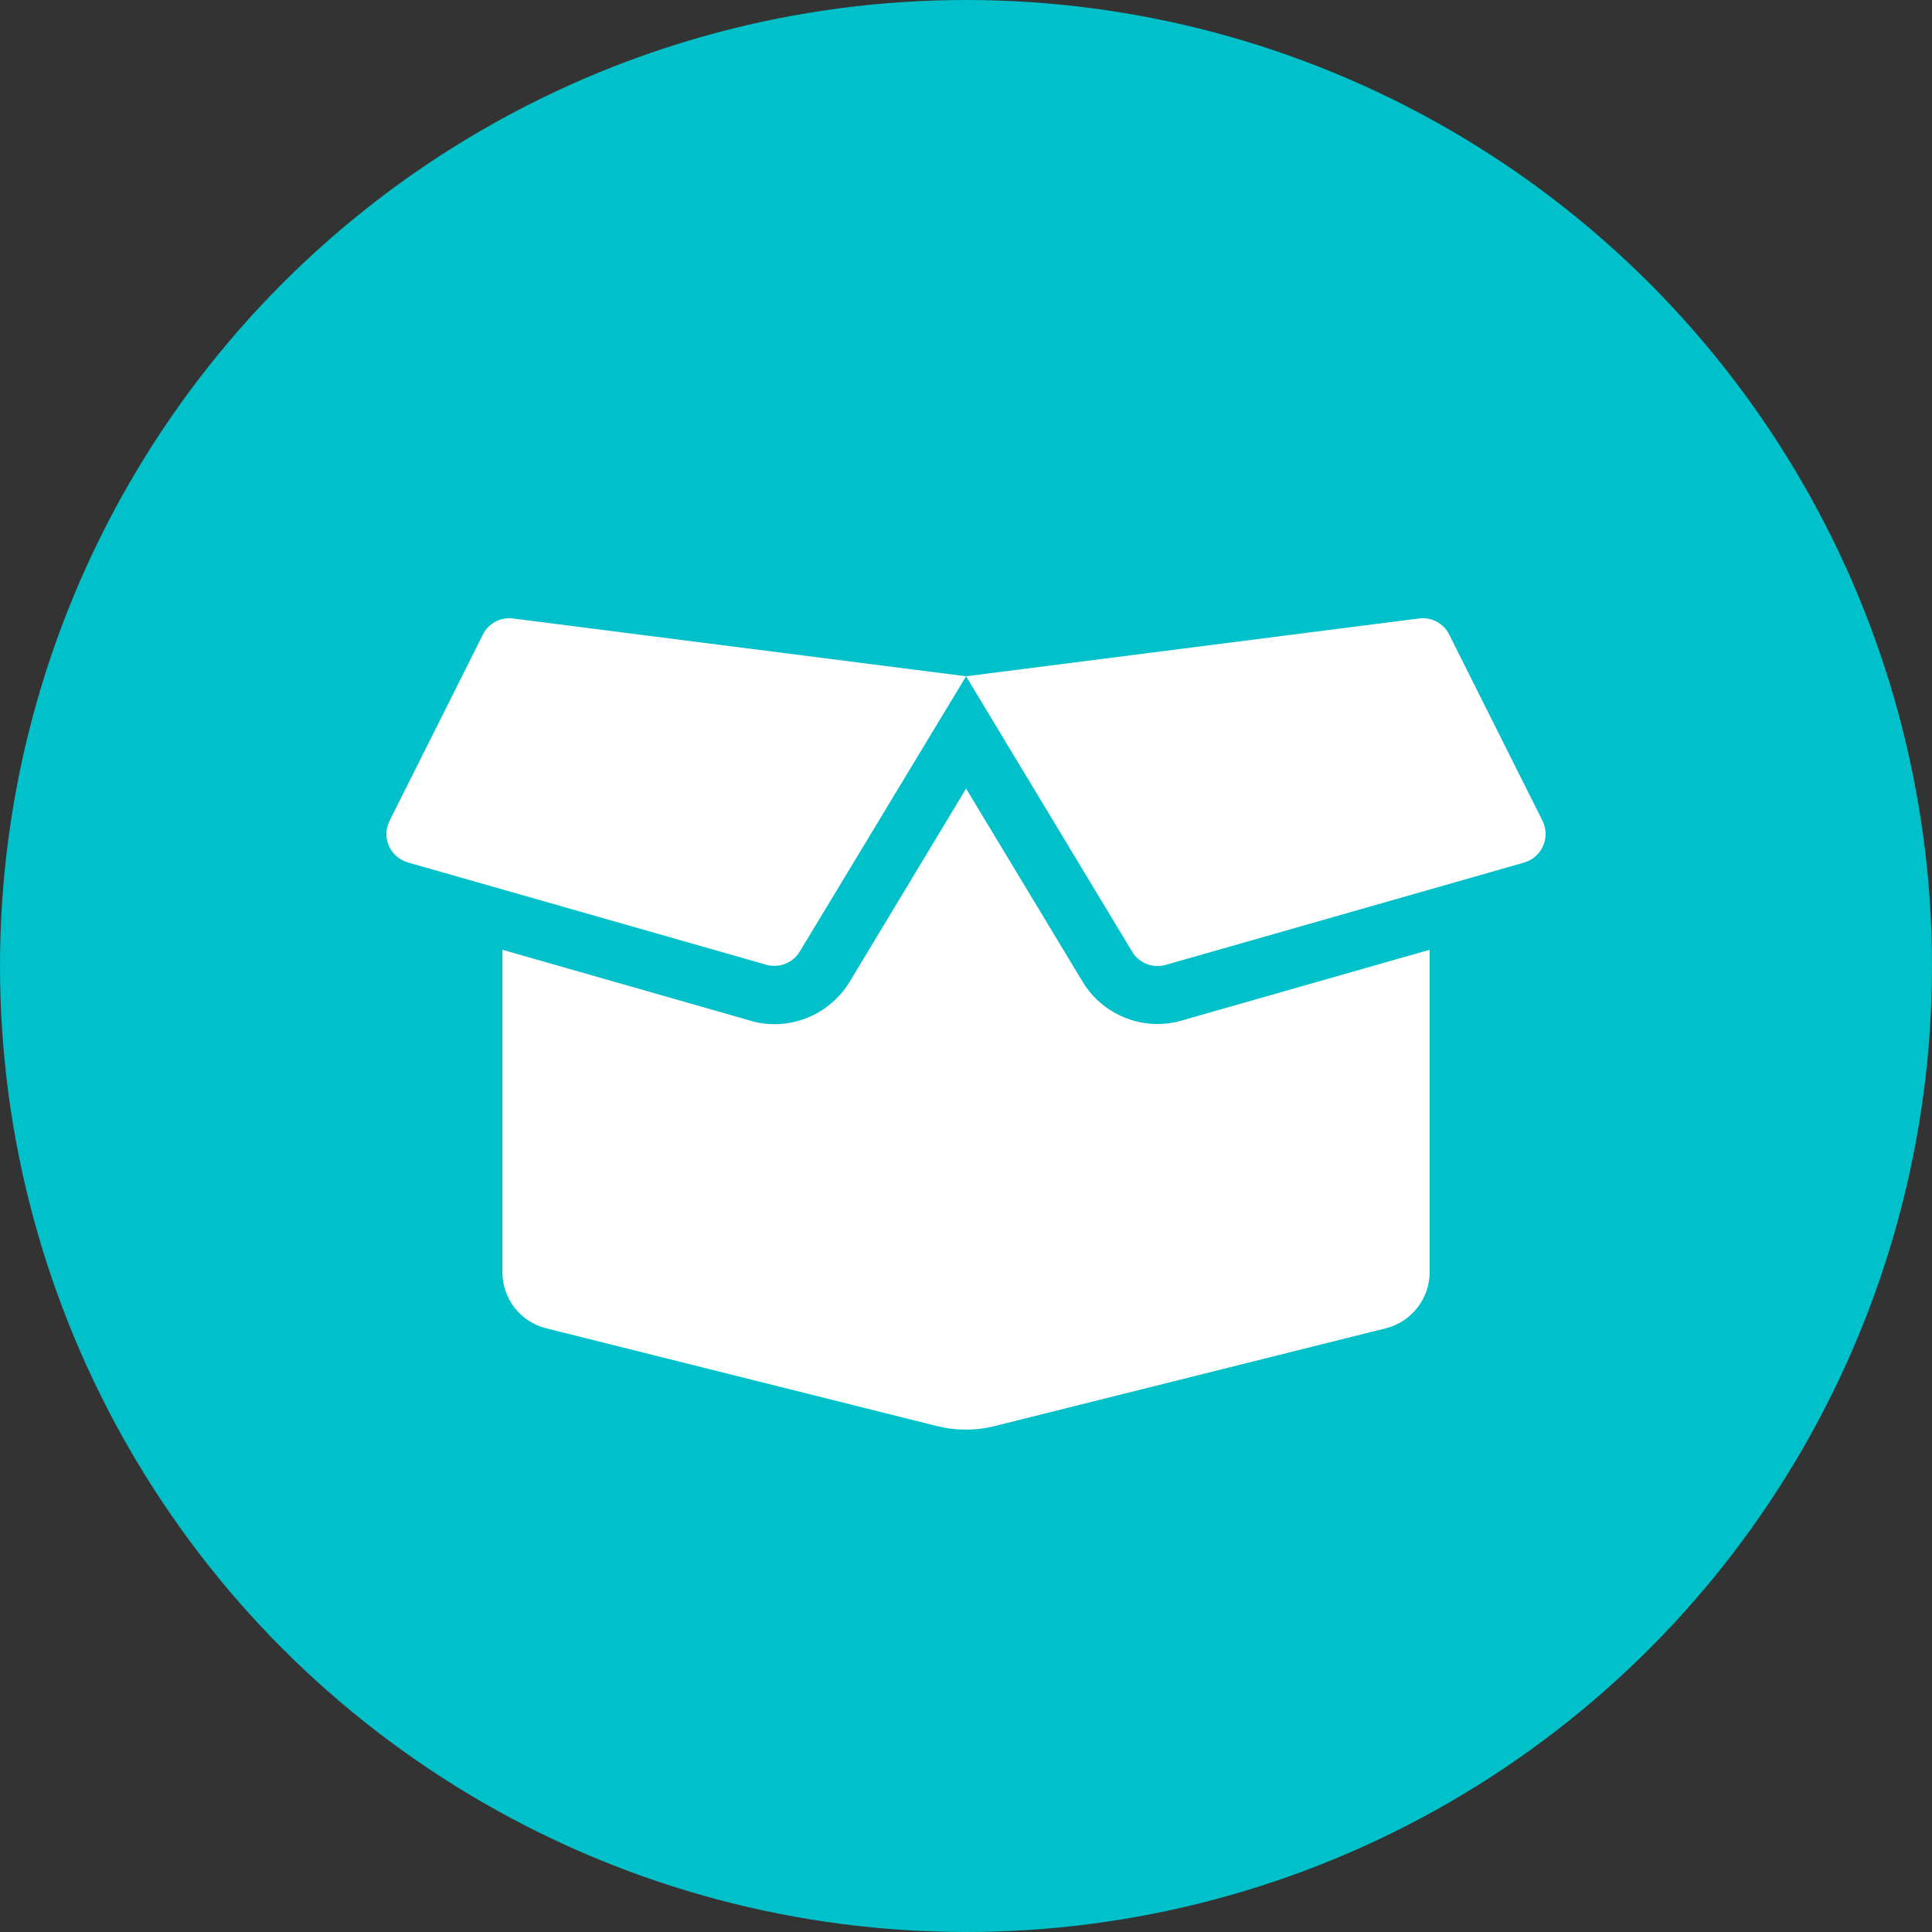
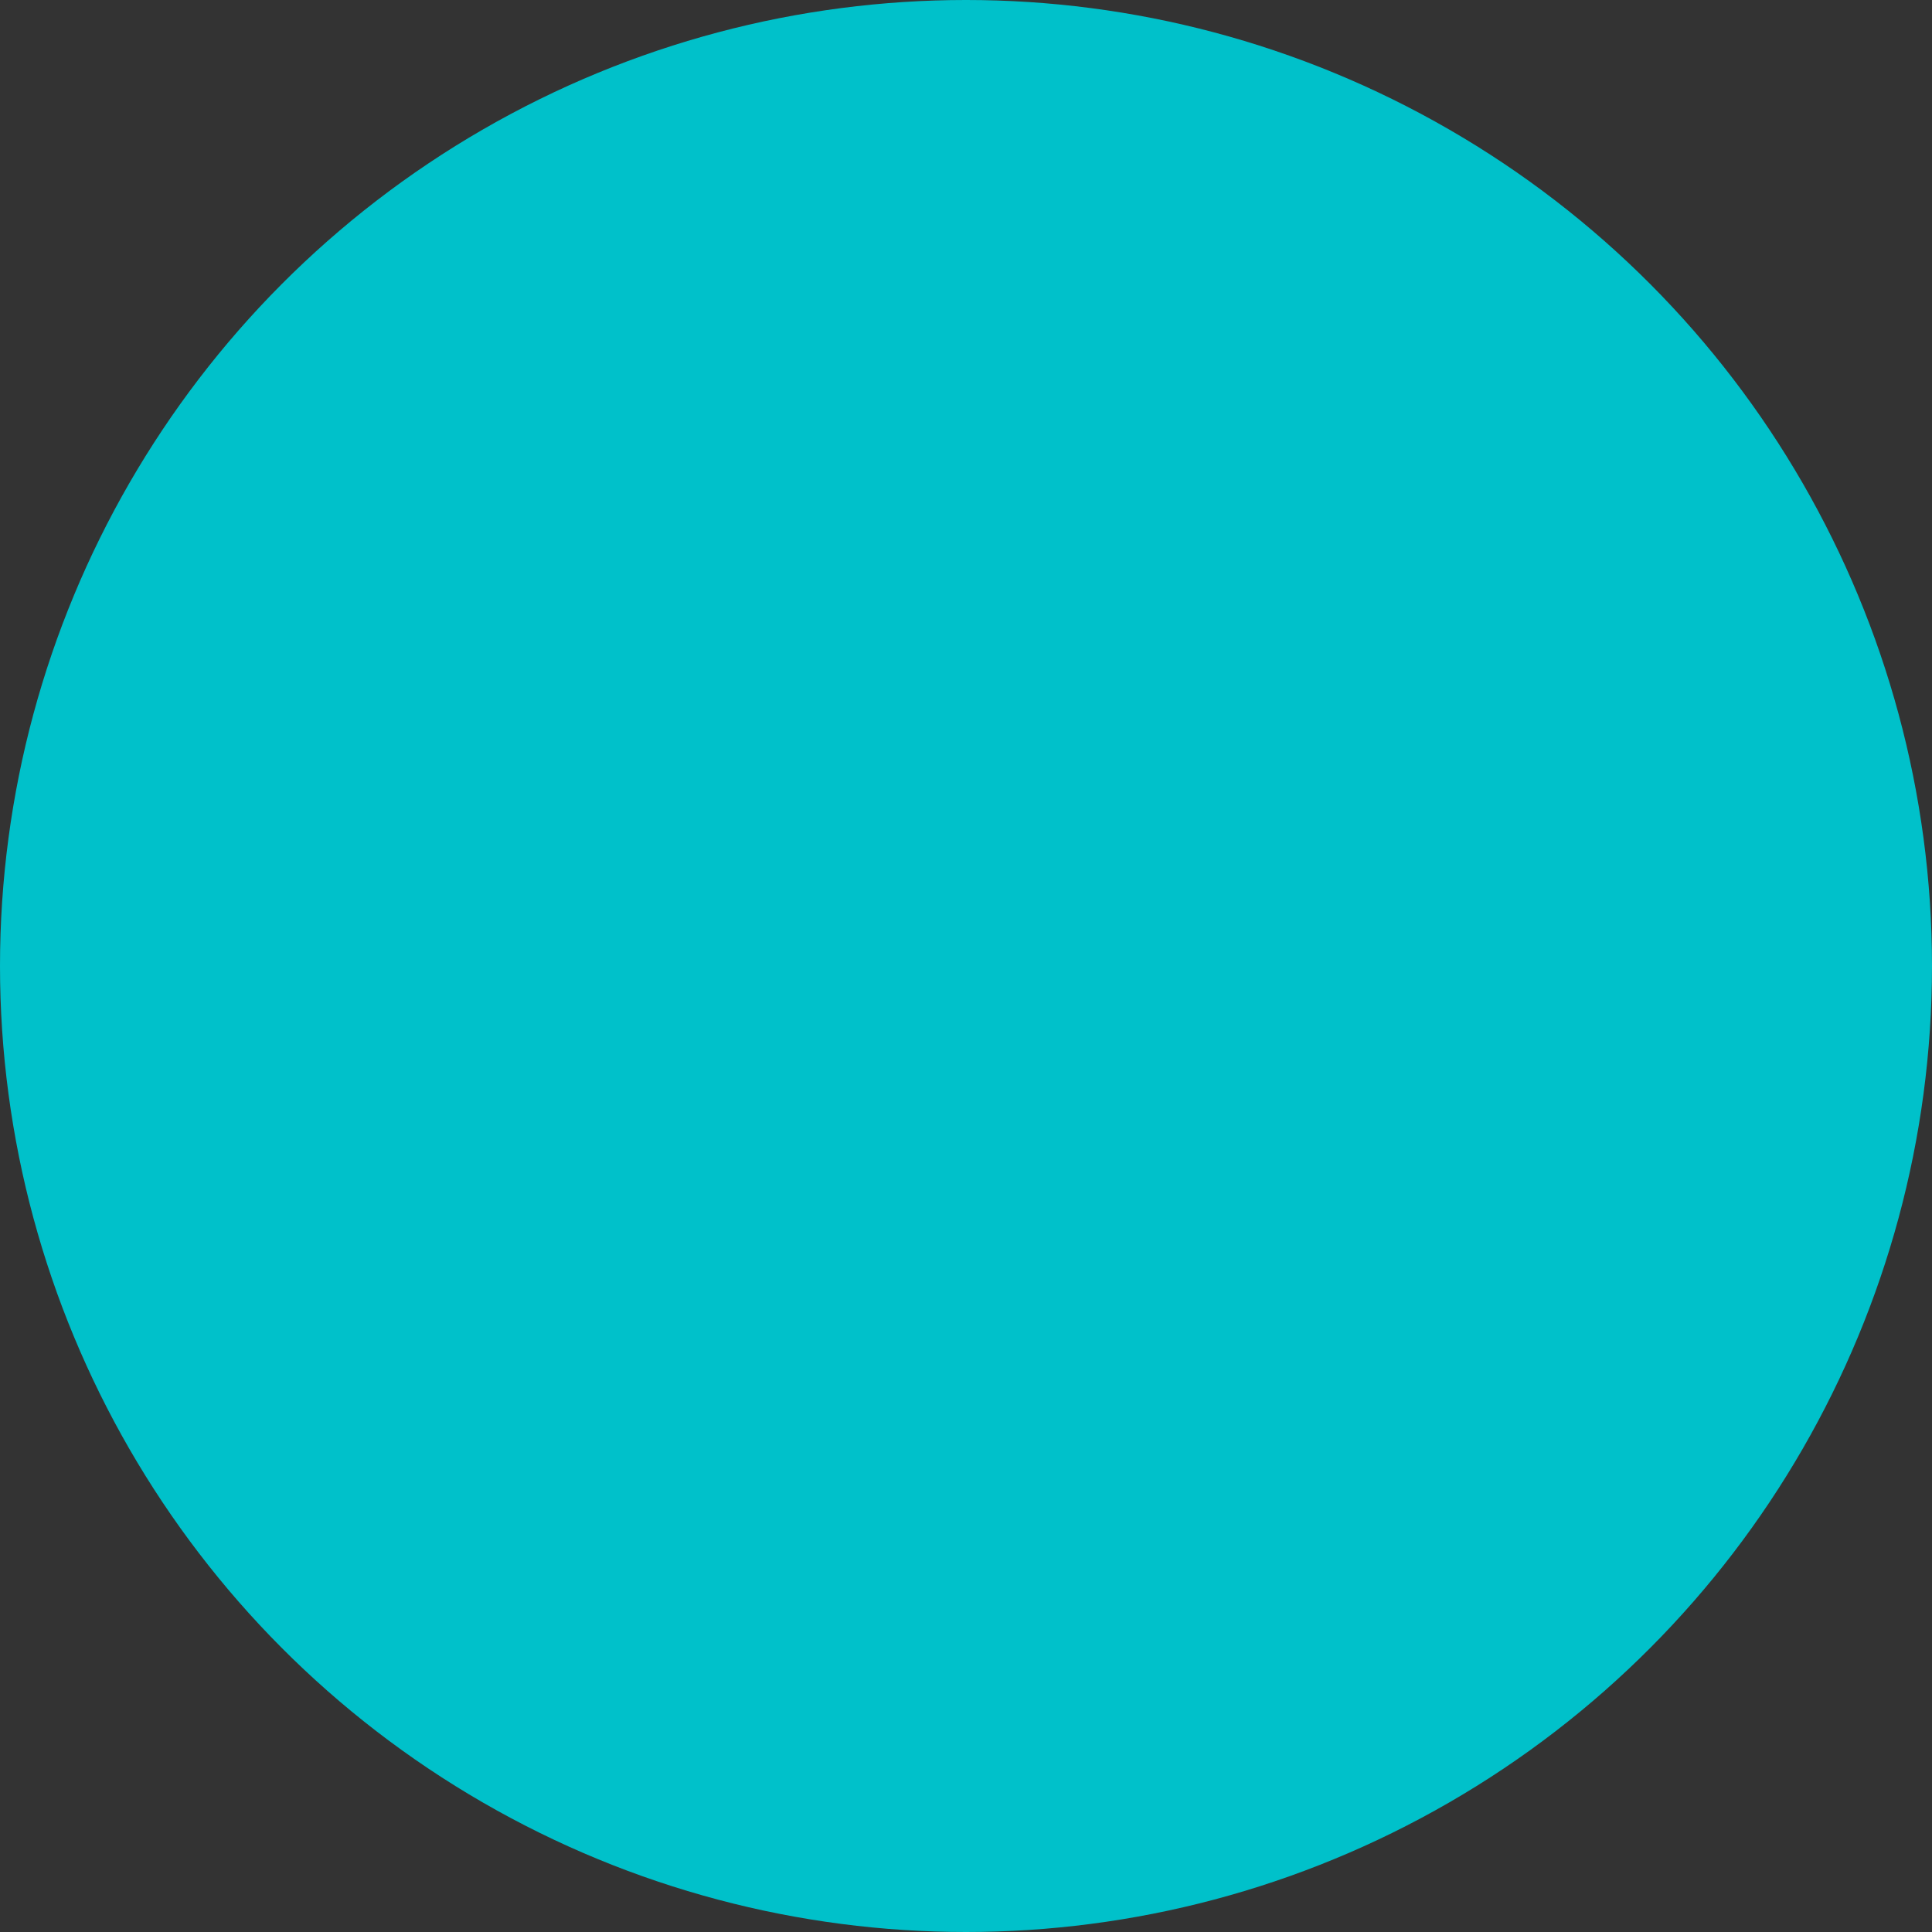
<svg xmlns="http://www.w3.org/2000/svg" id="svg56" version="1.1" fill="none" viewBox="0 0 25 25" height="25" width="25">
  <rect x="0" y="0" width="25" height="25" fill="#333333" stroke="none" />
  <defs id="defs60" />
  <circle id="circle52" fill="#00C1CA" r="12.5" cy="12.5" cx="12.5" />
-   <path id="path54" fill="white" d="M14.978 13.251C14.582 13.251 14.209 13.04 14.008 12.702L12.501 10.204L10.996 12.702C10.792 13.042 10.419 13.253 10.023 13.253C9.918 13.253 9.812 13.239 9.712 13.208L6.501 12.29V16.461C6.501 16.806 6.735 17.106 7.068 17.188L12.135 18.456C12.374 18.514 12.625 18.514 12.861 18.456L17.933 17.188C18.266 17.103 18.5 16.803 18.5 16.461V12.29L15.289 13.206C15.189 13.236 15.083 13.251 14.978 13.251ZM19.96 10.621L18.753 8.212C18.681 8.066 18.524 7.982 18.362 8.003L12.501 8.751L14.65 12.315C14.739 12.463 14.917 12.533 15.083 12.486L19.721 11.162C19.953 11.094 20.066 10.837 19.96 10.621V10.621ZM6.248 8.212L5.041 10.621C4.933 10.837 5.048 11.094 5.278 11.16L9.916 12.484C10.082 12.531 10.26 12.461 10.349 12.313L12.501 8.751L6.637 8.003C6.475 7.984 6.32 8.066 6.248 8.212V8.212Z" />
</svg>